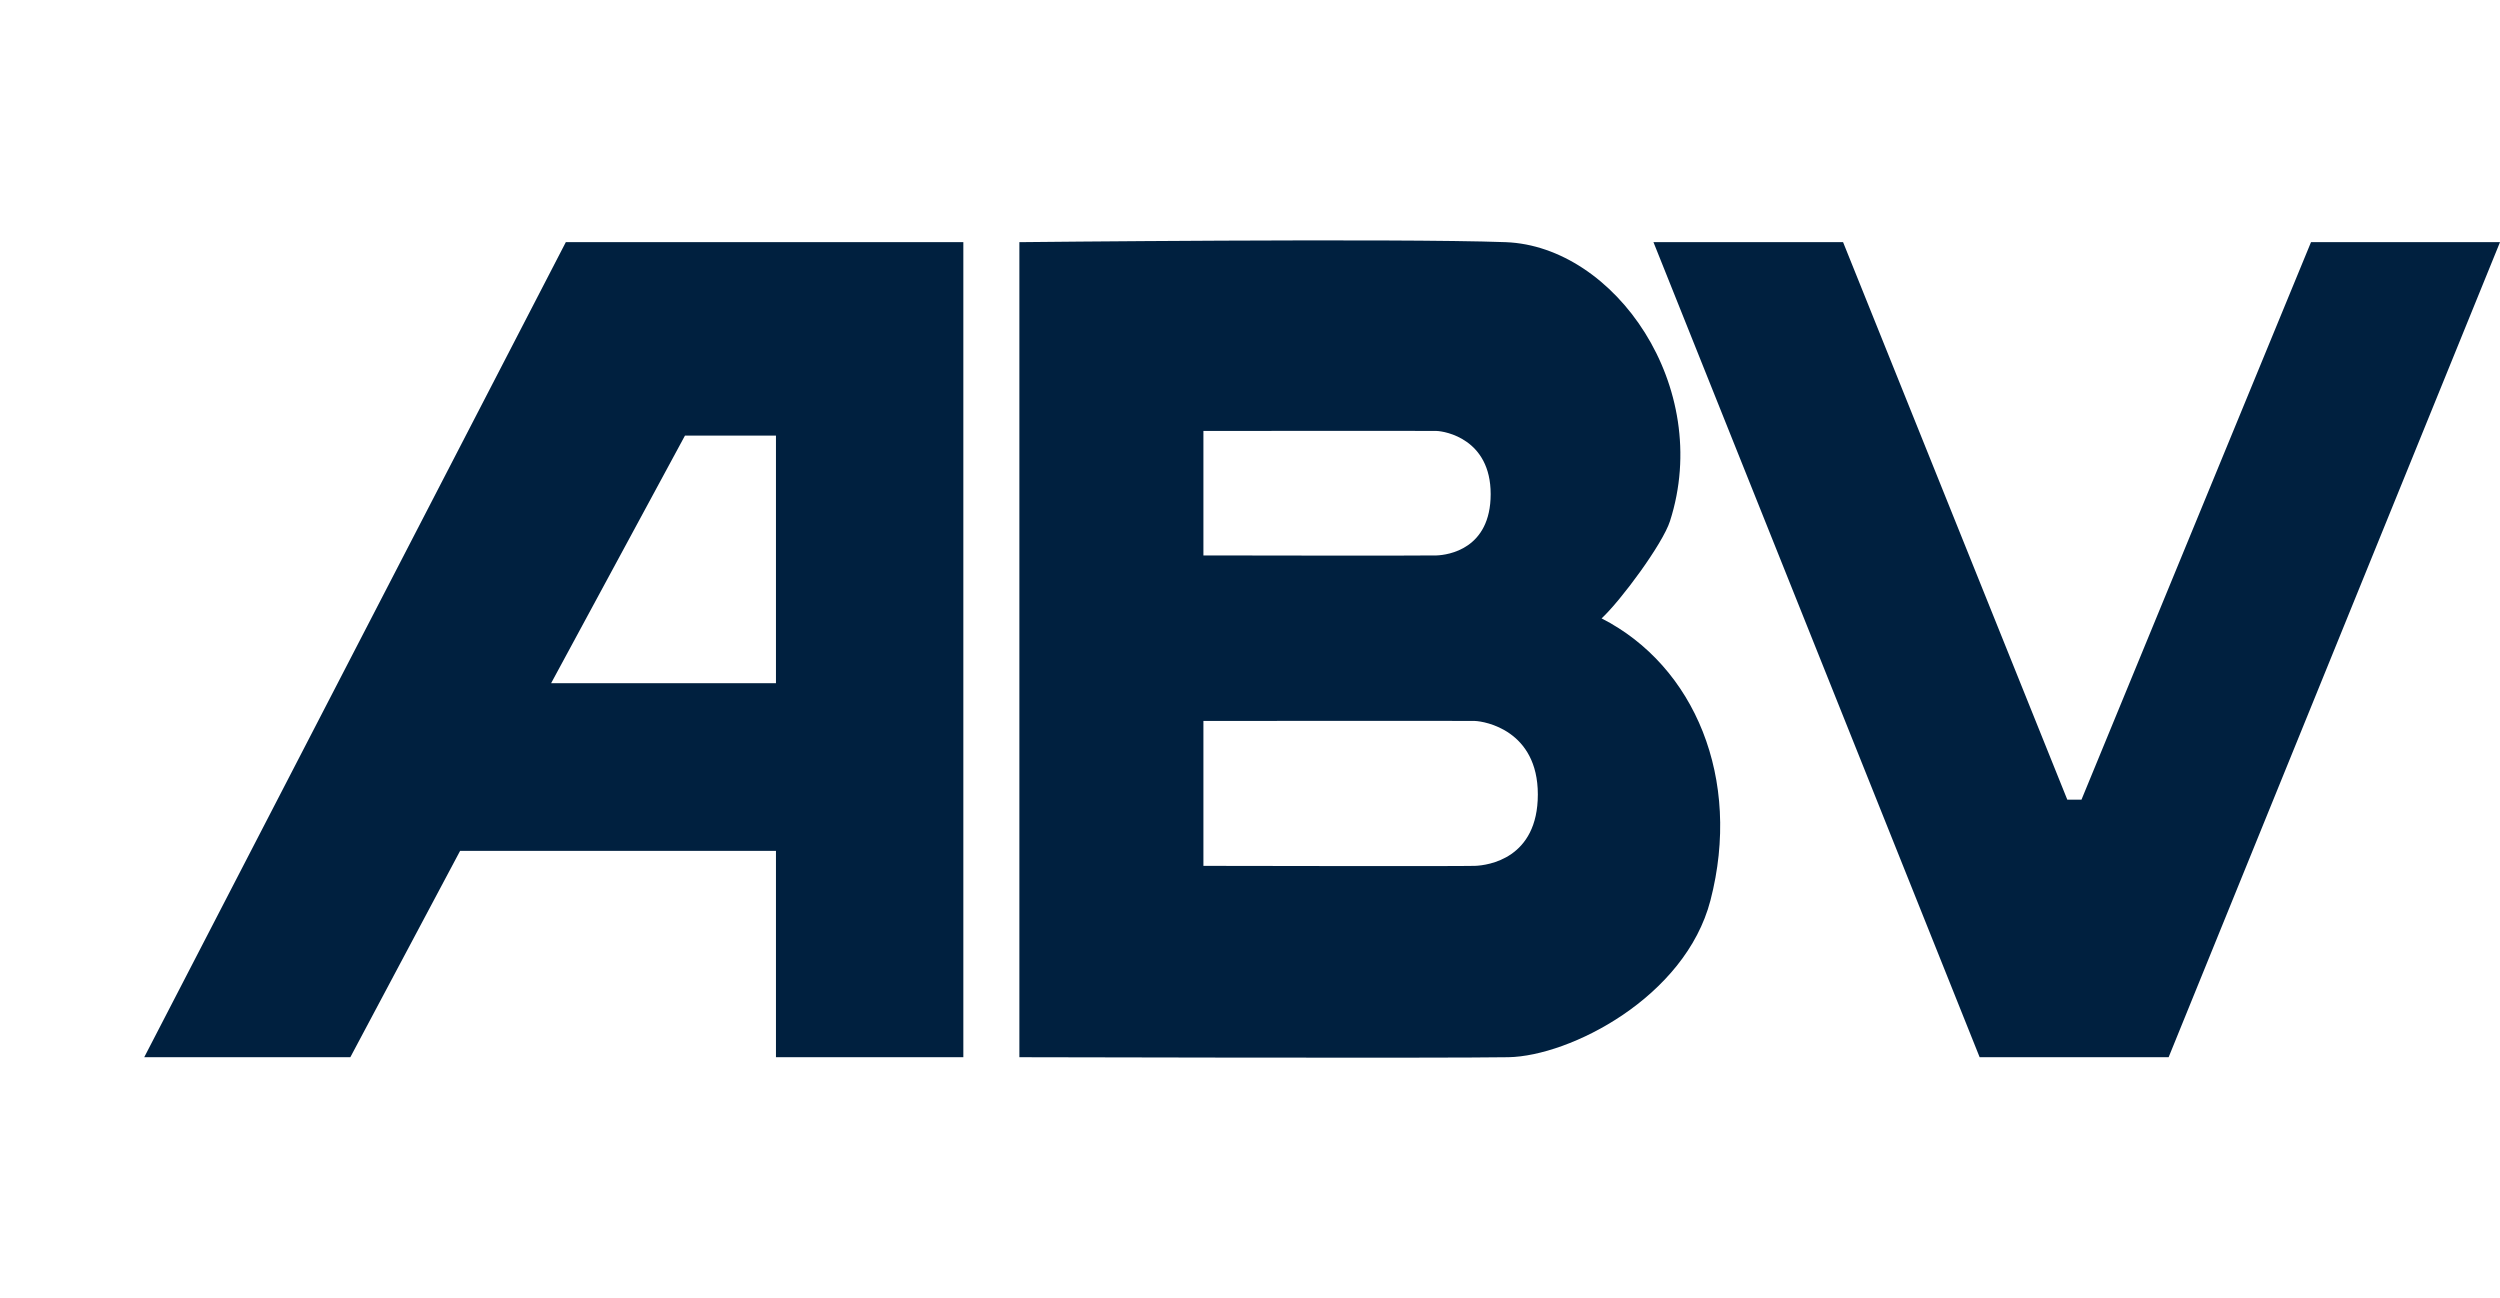
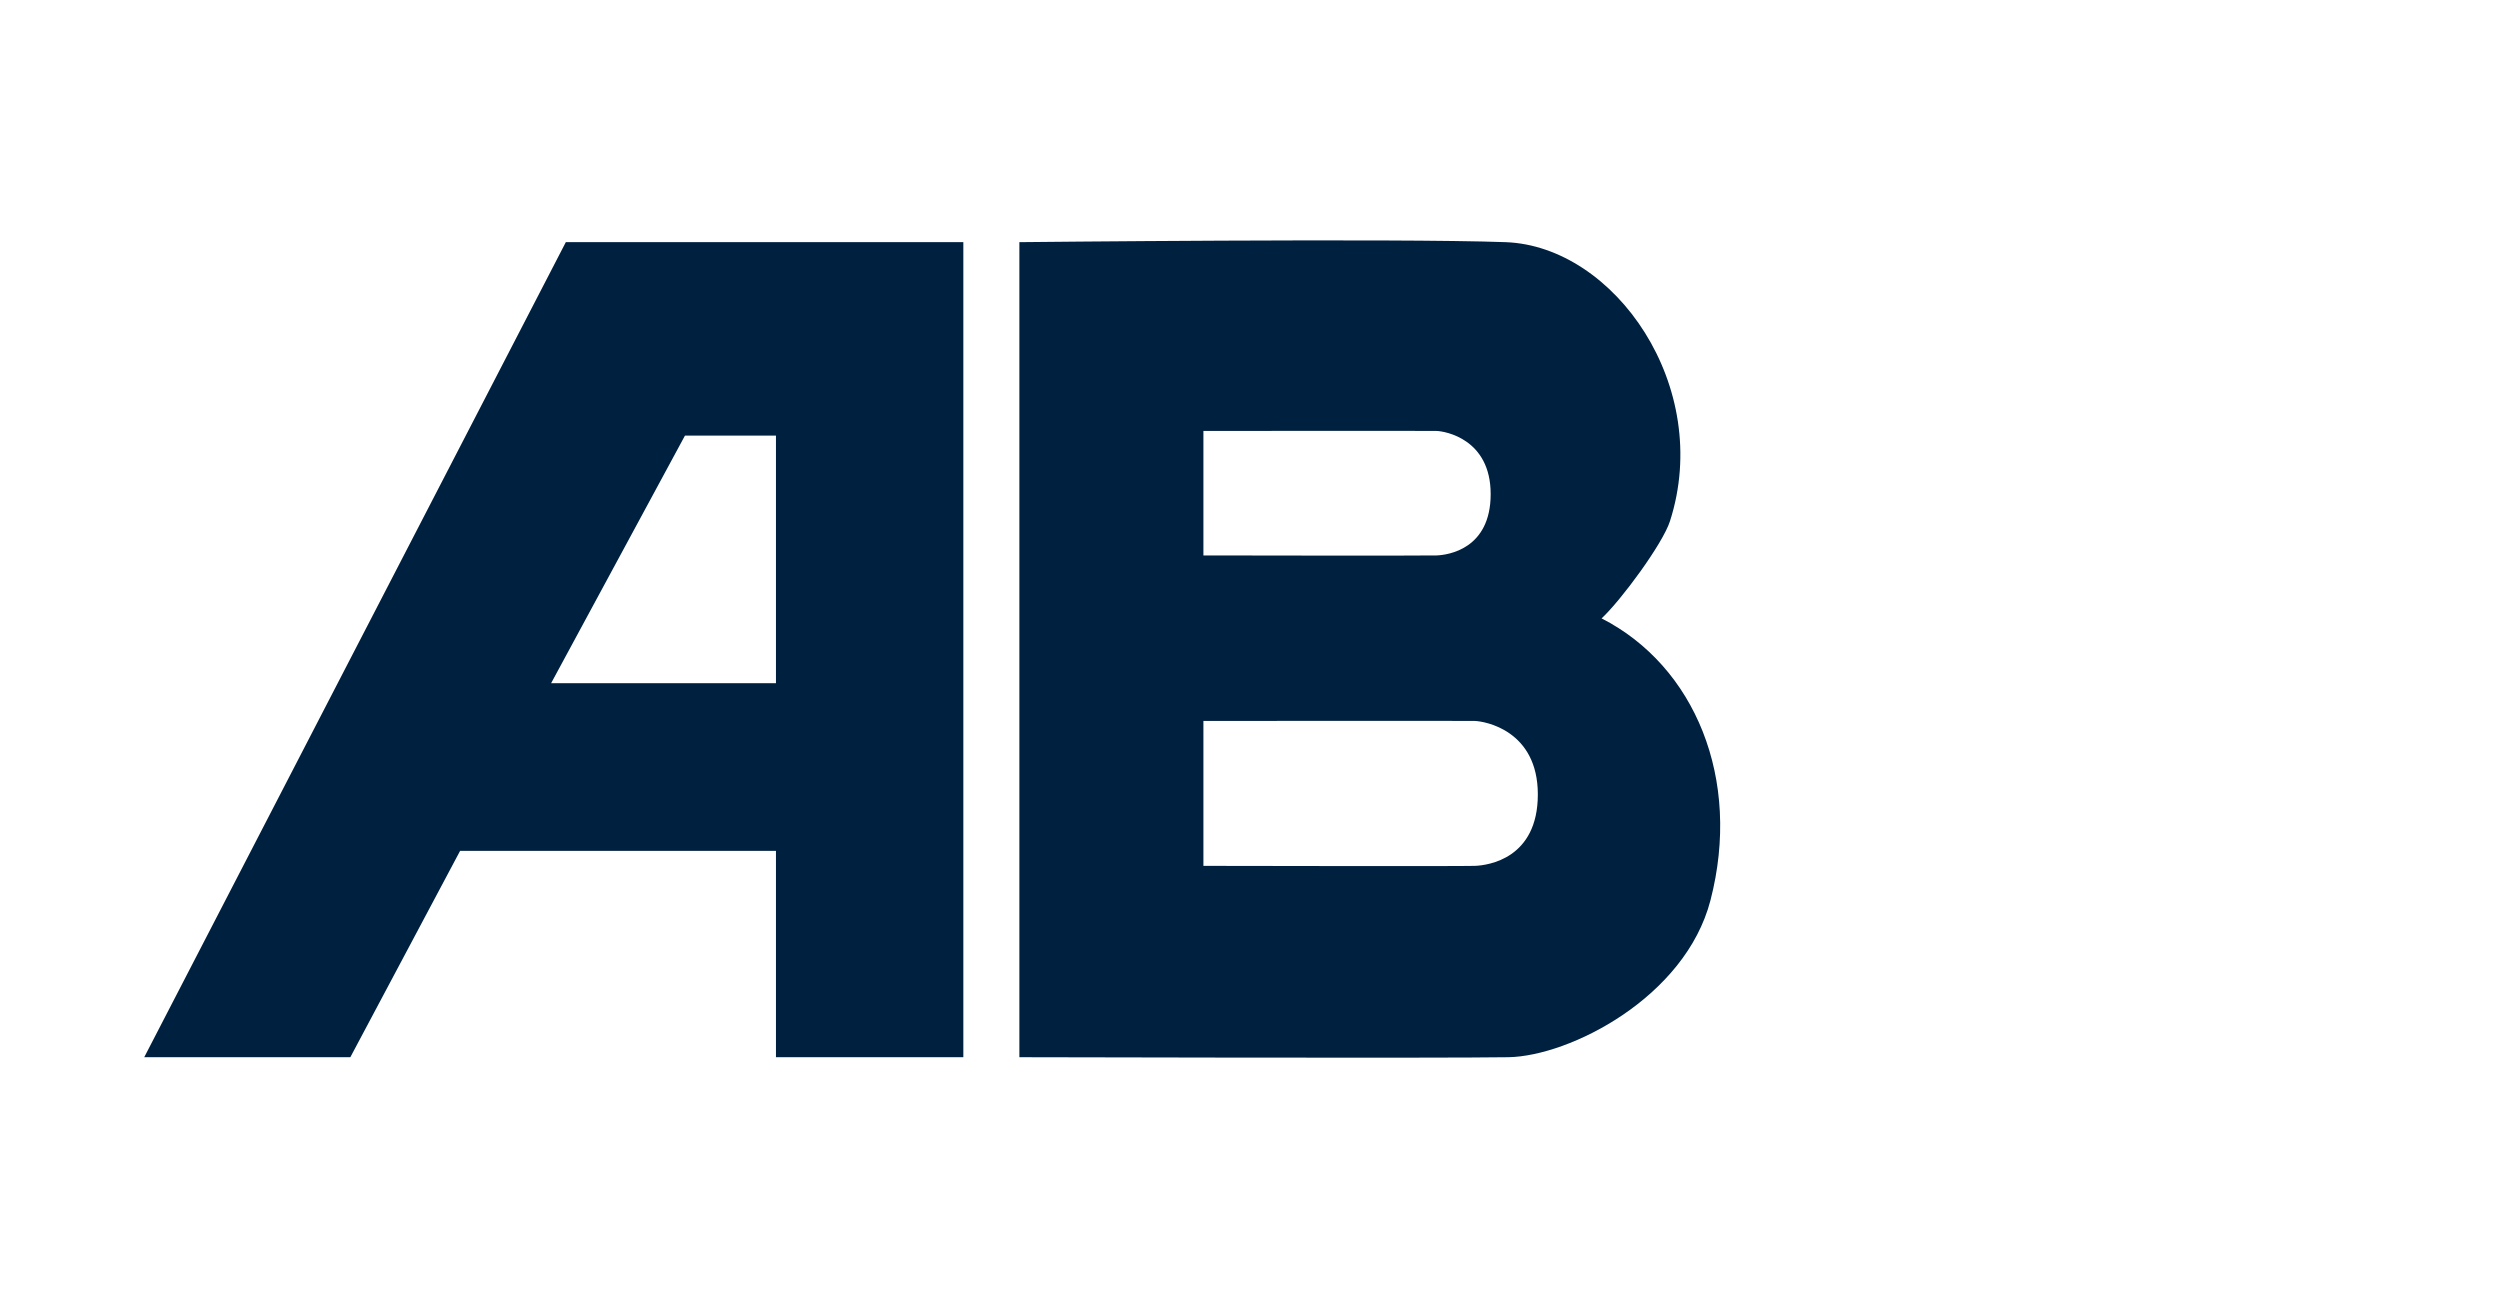
<svg xmlns="http://www.w3.org/2000/svg" width="104" height="54" viewBox="0 0 104 54" fill="none">
  <path fill-rule="evenodd" clip-rule="evenodd" d="M42.406 10.074V43.98C42.406 43.98 60.201 44.025 62.751 43.98C65.301 43.934 70.106 41.495 71.155 37.454C72.466 32.402 70.501 27.702 66.626 25.725C67.423 24.987 69.165 22.631 69.47 21.682C71.269 16.093 67.177 10.241 62.635 10.074C58.092 9.907 42.406 10.074 42.406 10.074ZM50.062 17.928V23.106C50.062 23.106 59.288 23.123 59.763 23.106C60.237 23.088 62.012 22.845 62.012 20.553C62.012 18.262 60.116 17.938 59.763 17.928C59.41 17.917 50.062 17.928 50.062 17.928ZM50.062 29.992V36.02C50.062 36.02 60.803 36.041 61.355 36.02C61.908 36 63.974 35.717 63.974 33.049C63.974 30.381 61.766 30.005 61.355 29.992C60.944 29.98 50.062 29.992 50.062 29.992Z" fill="#00203F" />
  <path fill-rule="evenodd" clip-rule="evenodd" d="M14.574 43.98L19.14 35.396H32.28V43.98H40.075V10.074H23.538L6 43.98H14.574ZM28.494 18.122L22.926 28.422H32.28V18.122H28.494Z" fill="#00203F" />
-   <path d="M68.784 10.074L82.353 43.98H90.215L104 10.074H96.138L86.59 33.265H85.999L76.672 10.074H68.784Z" fill="#00203F" />
</svg>